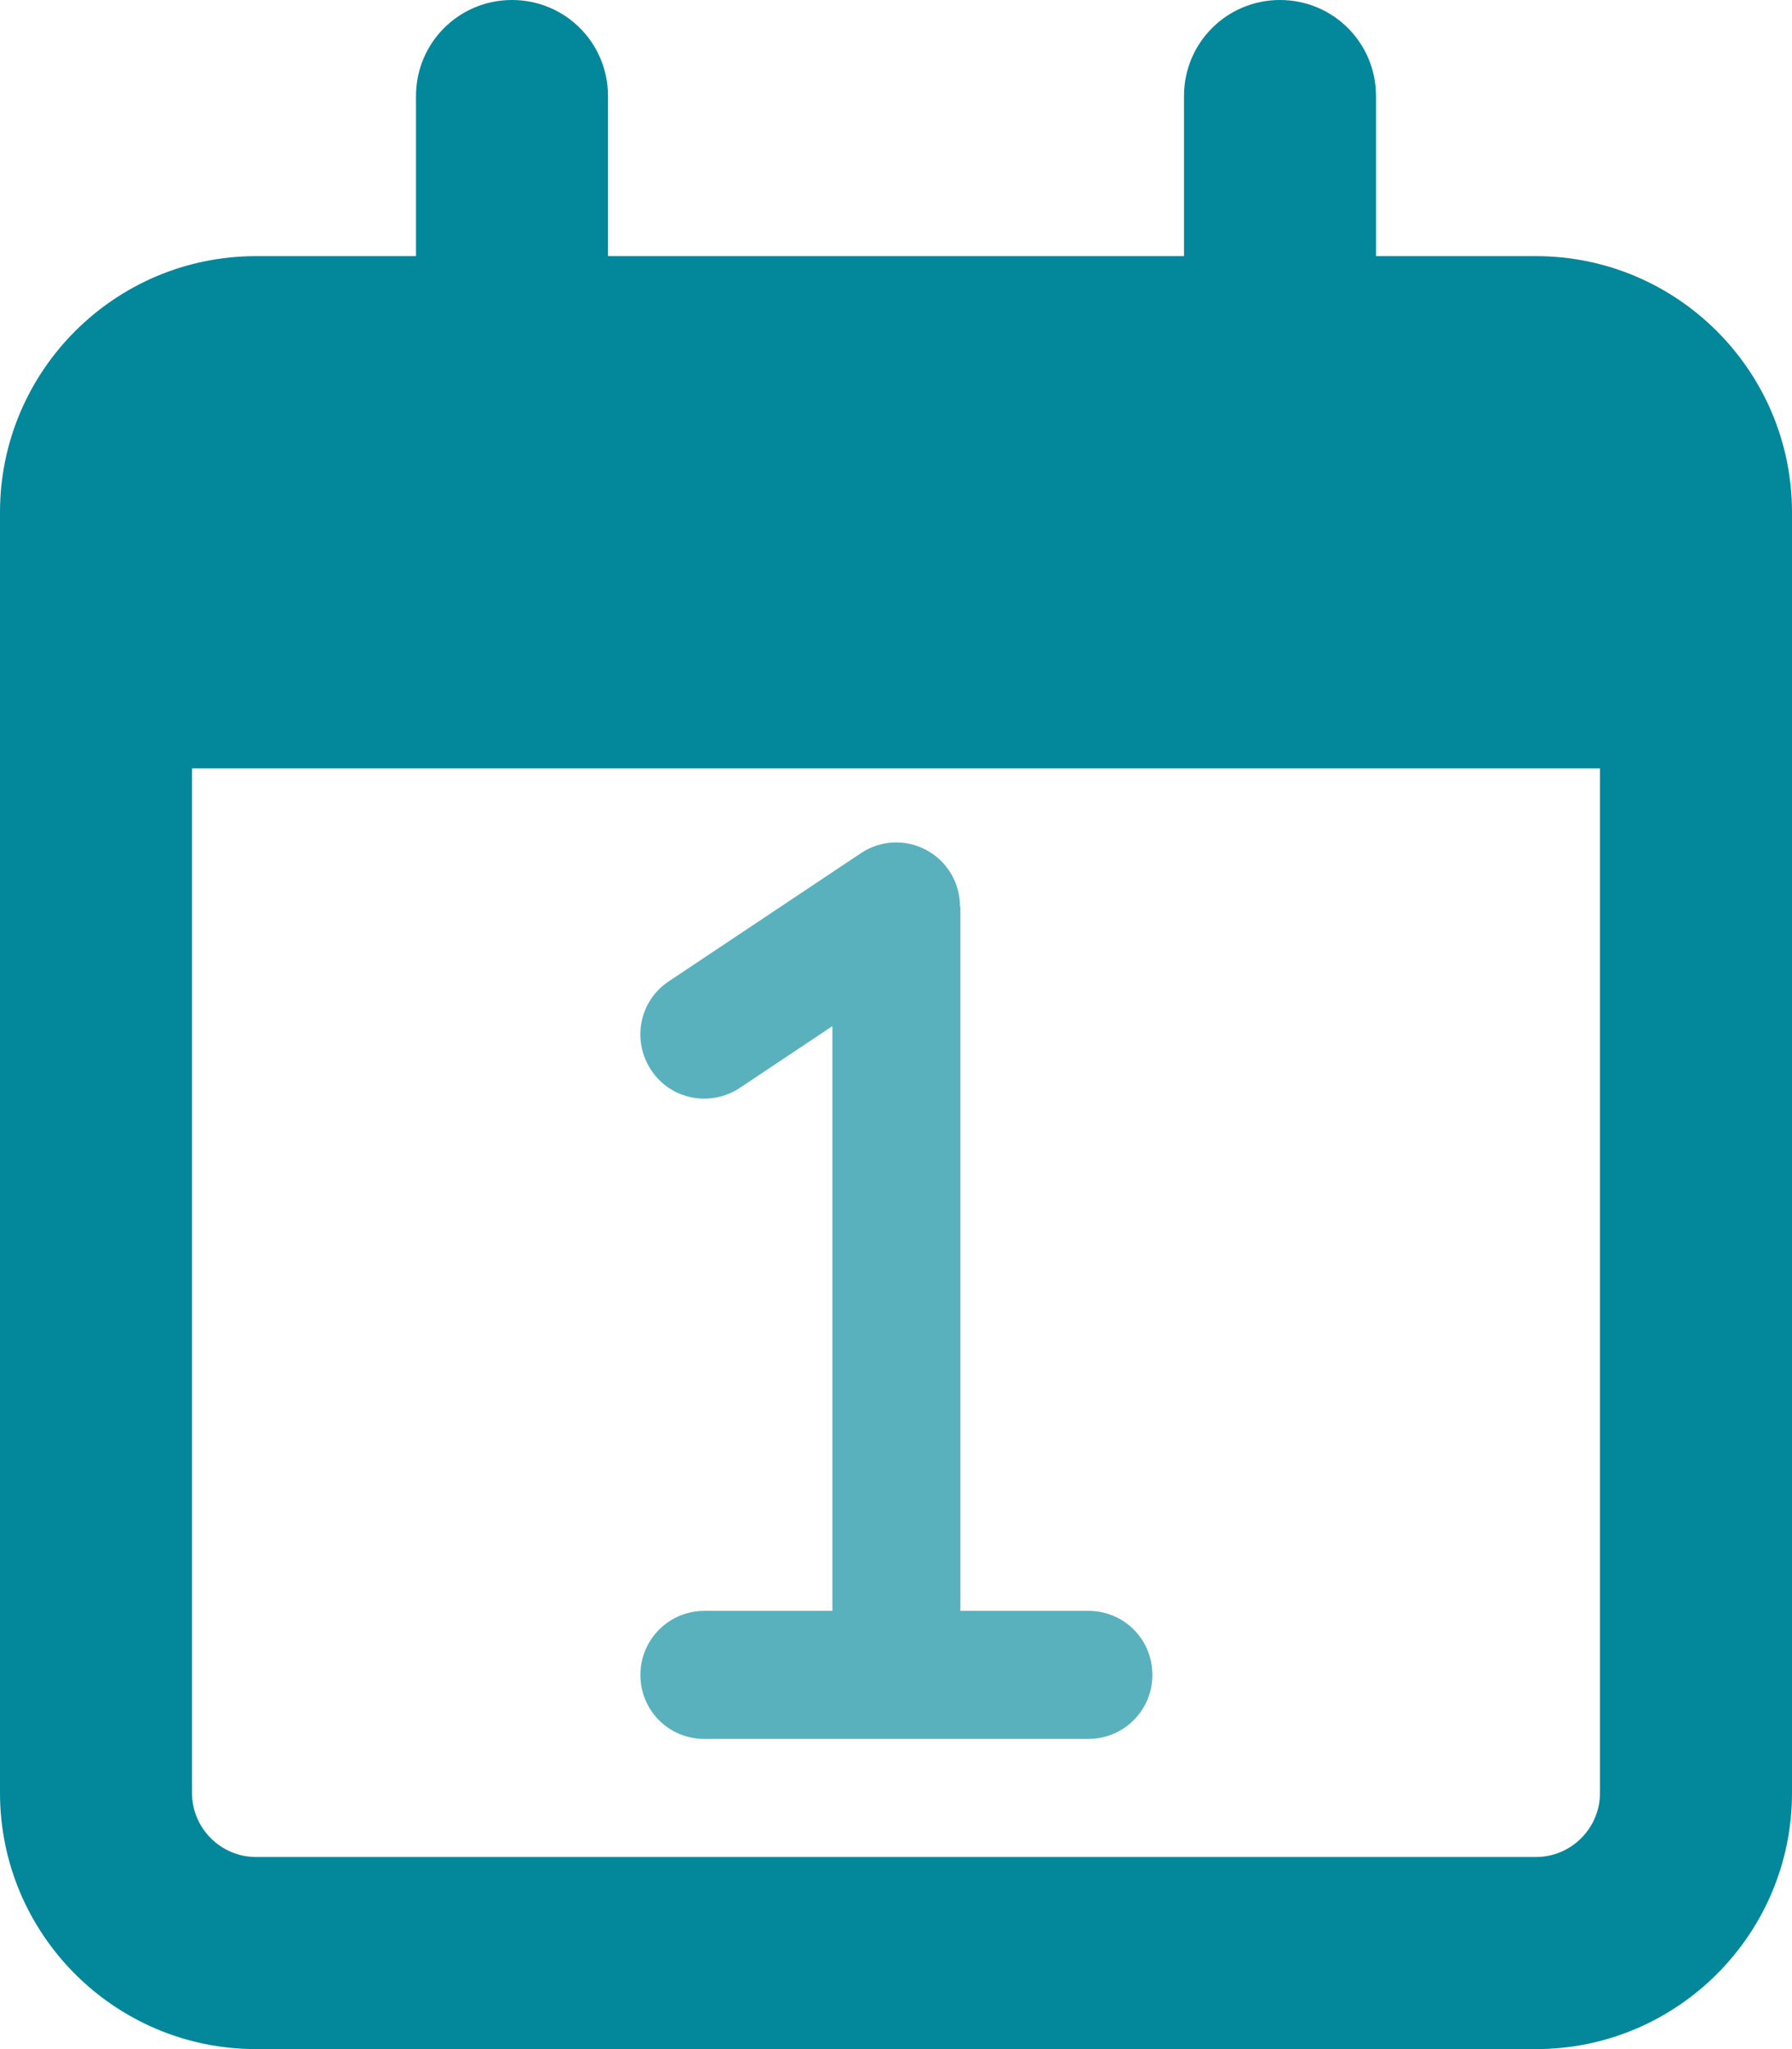
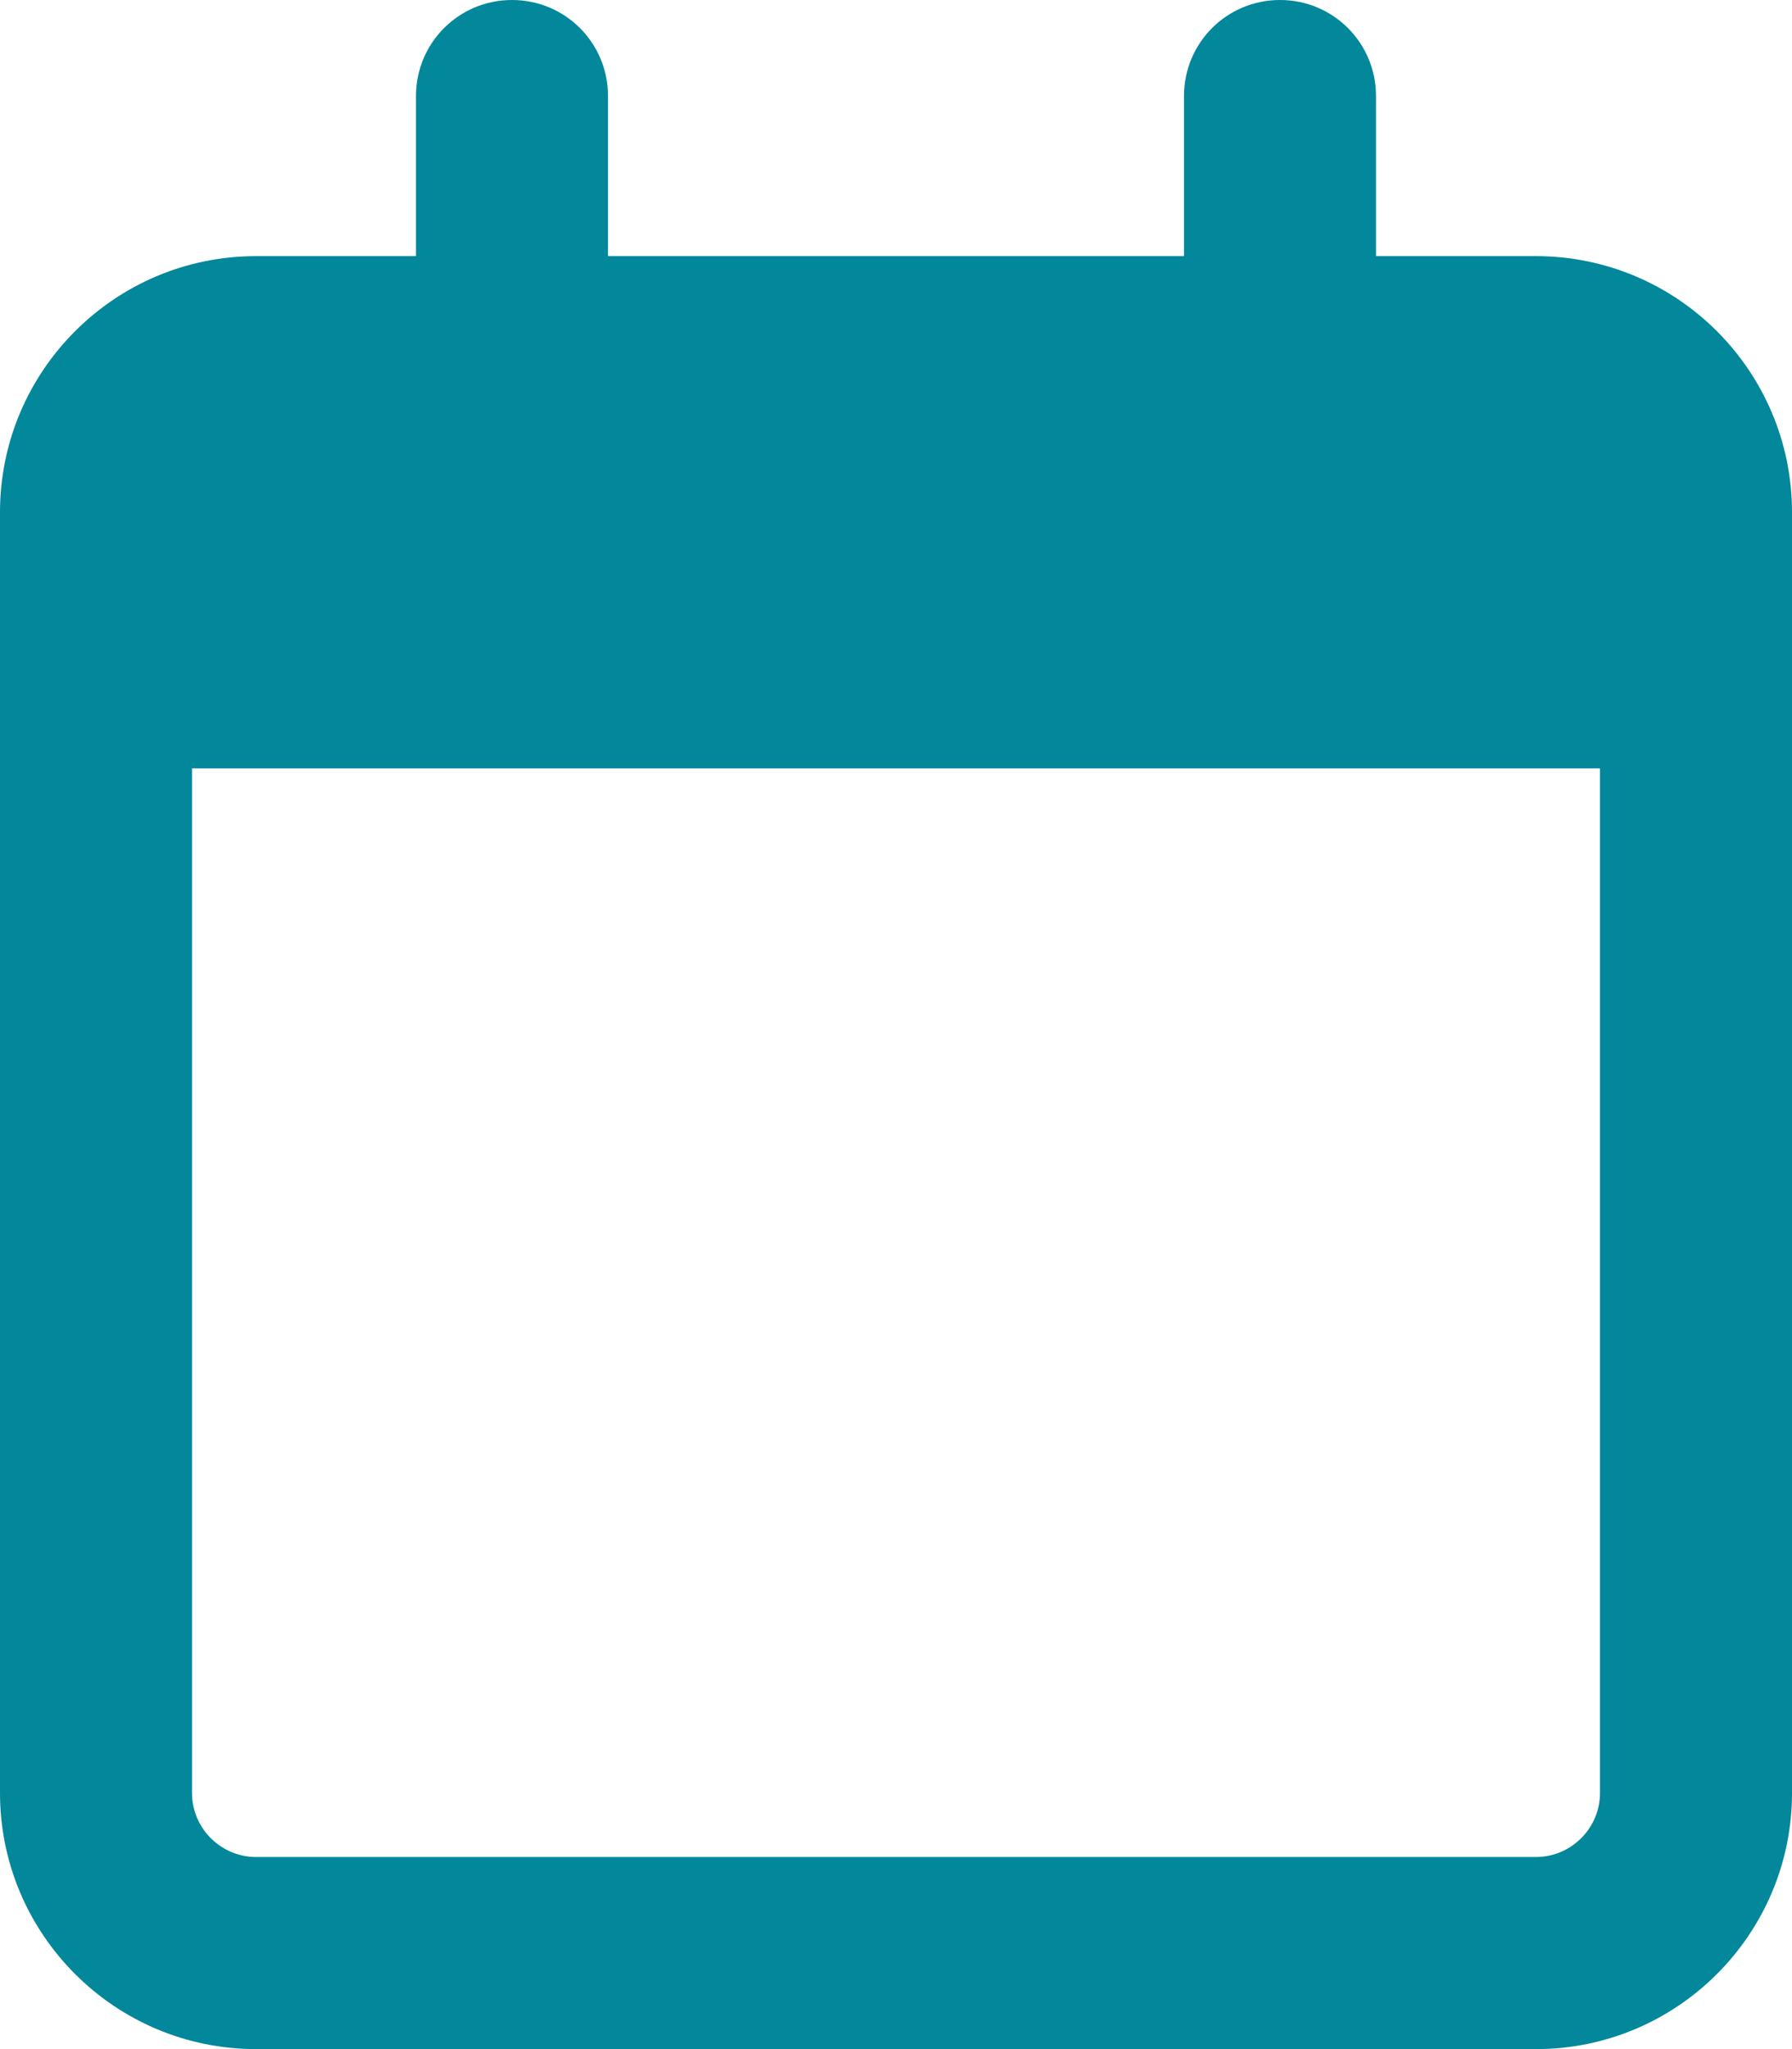
<svg xmlns="http://www.w3.org/2000/svg" version="1.1" id="Layer_1" x="0px" y="0px" viewBox="0 0 448 512" style="enable-background:new 0 0 448 512;" xml:space="preserve">
  <style type="text/css"> .st0{fill:#02879B;} .st1{fill:#5AB1BE;} </style>
  <path class="st0" d="M152,24c0-13.3-10.7-24-24-24s-24,10.7-24,24v40H64C28.7,64,0,92.7,0,128v16v48v256c0,35.3,28.7,64,64,64h320 c35.3,0,64-28.7,64-64V192v-48v-16c0-35.3-28.7-64-64-64h-40V24c0-13.3-10.7-24-24-24s-24,10.7-24,24v40H152V24z M48,192h352v256 c0,8.8-7.2,16-16,16H64c-8.8,0-16-7.2-16-16V192z" />
-   <path class="st1" d="M240,226.5c0-5.9-3.2-11.3-8.4-14.1c-5.2-2.8-11.5-2.5-16.4,0.8l-48,32c-7.4,4.9-9.3,14.8-4.4,22.2 c4.9,7.4,14.8,9.3,22.2,4.4l23.1-15.4v146.1h-32c-8.8,0-16,7.1-16,16s7.1,16,16,16h48h48c8.8,0,16-7.1,16-16s-7.1-16-16-16h-32 V226.5z" />
</svg>